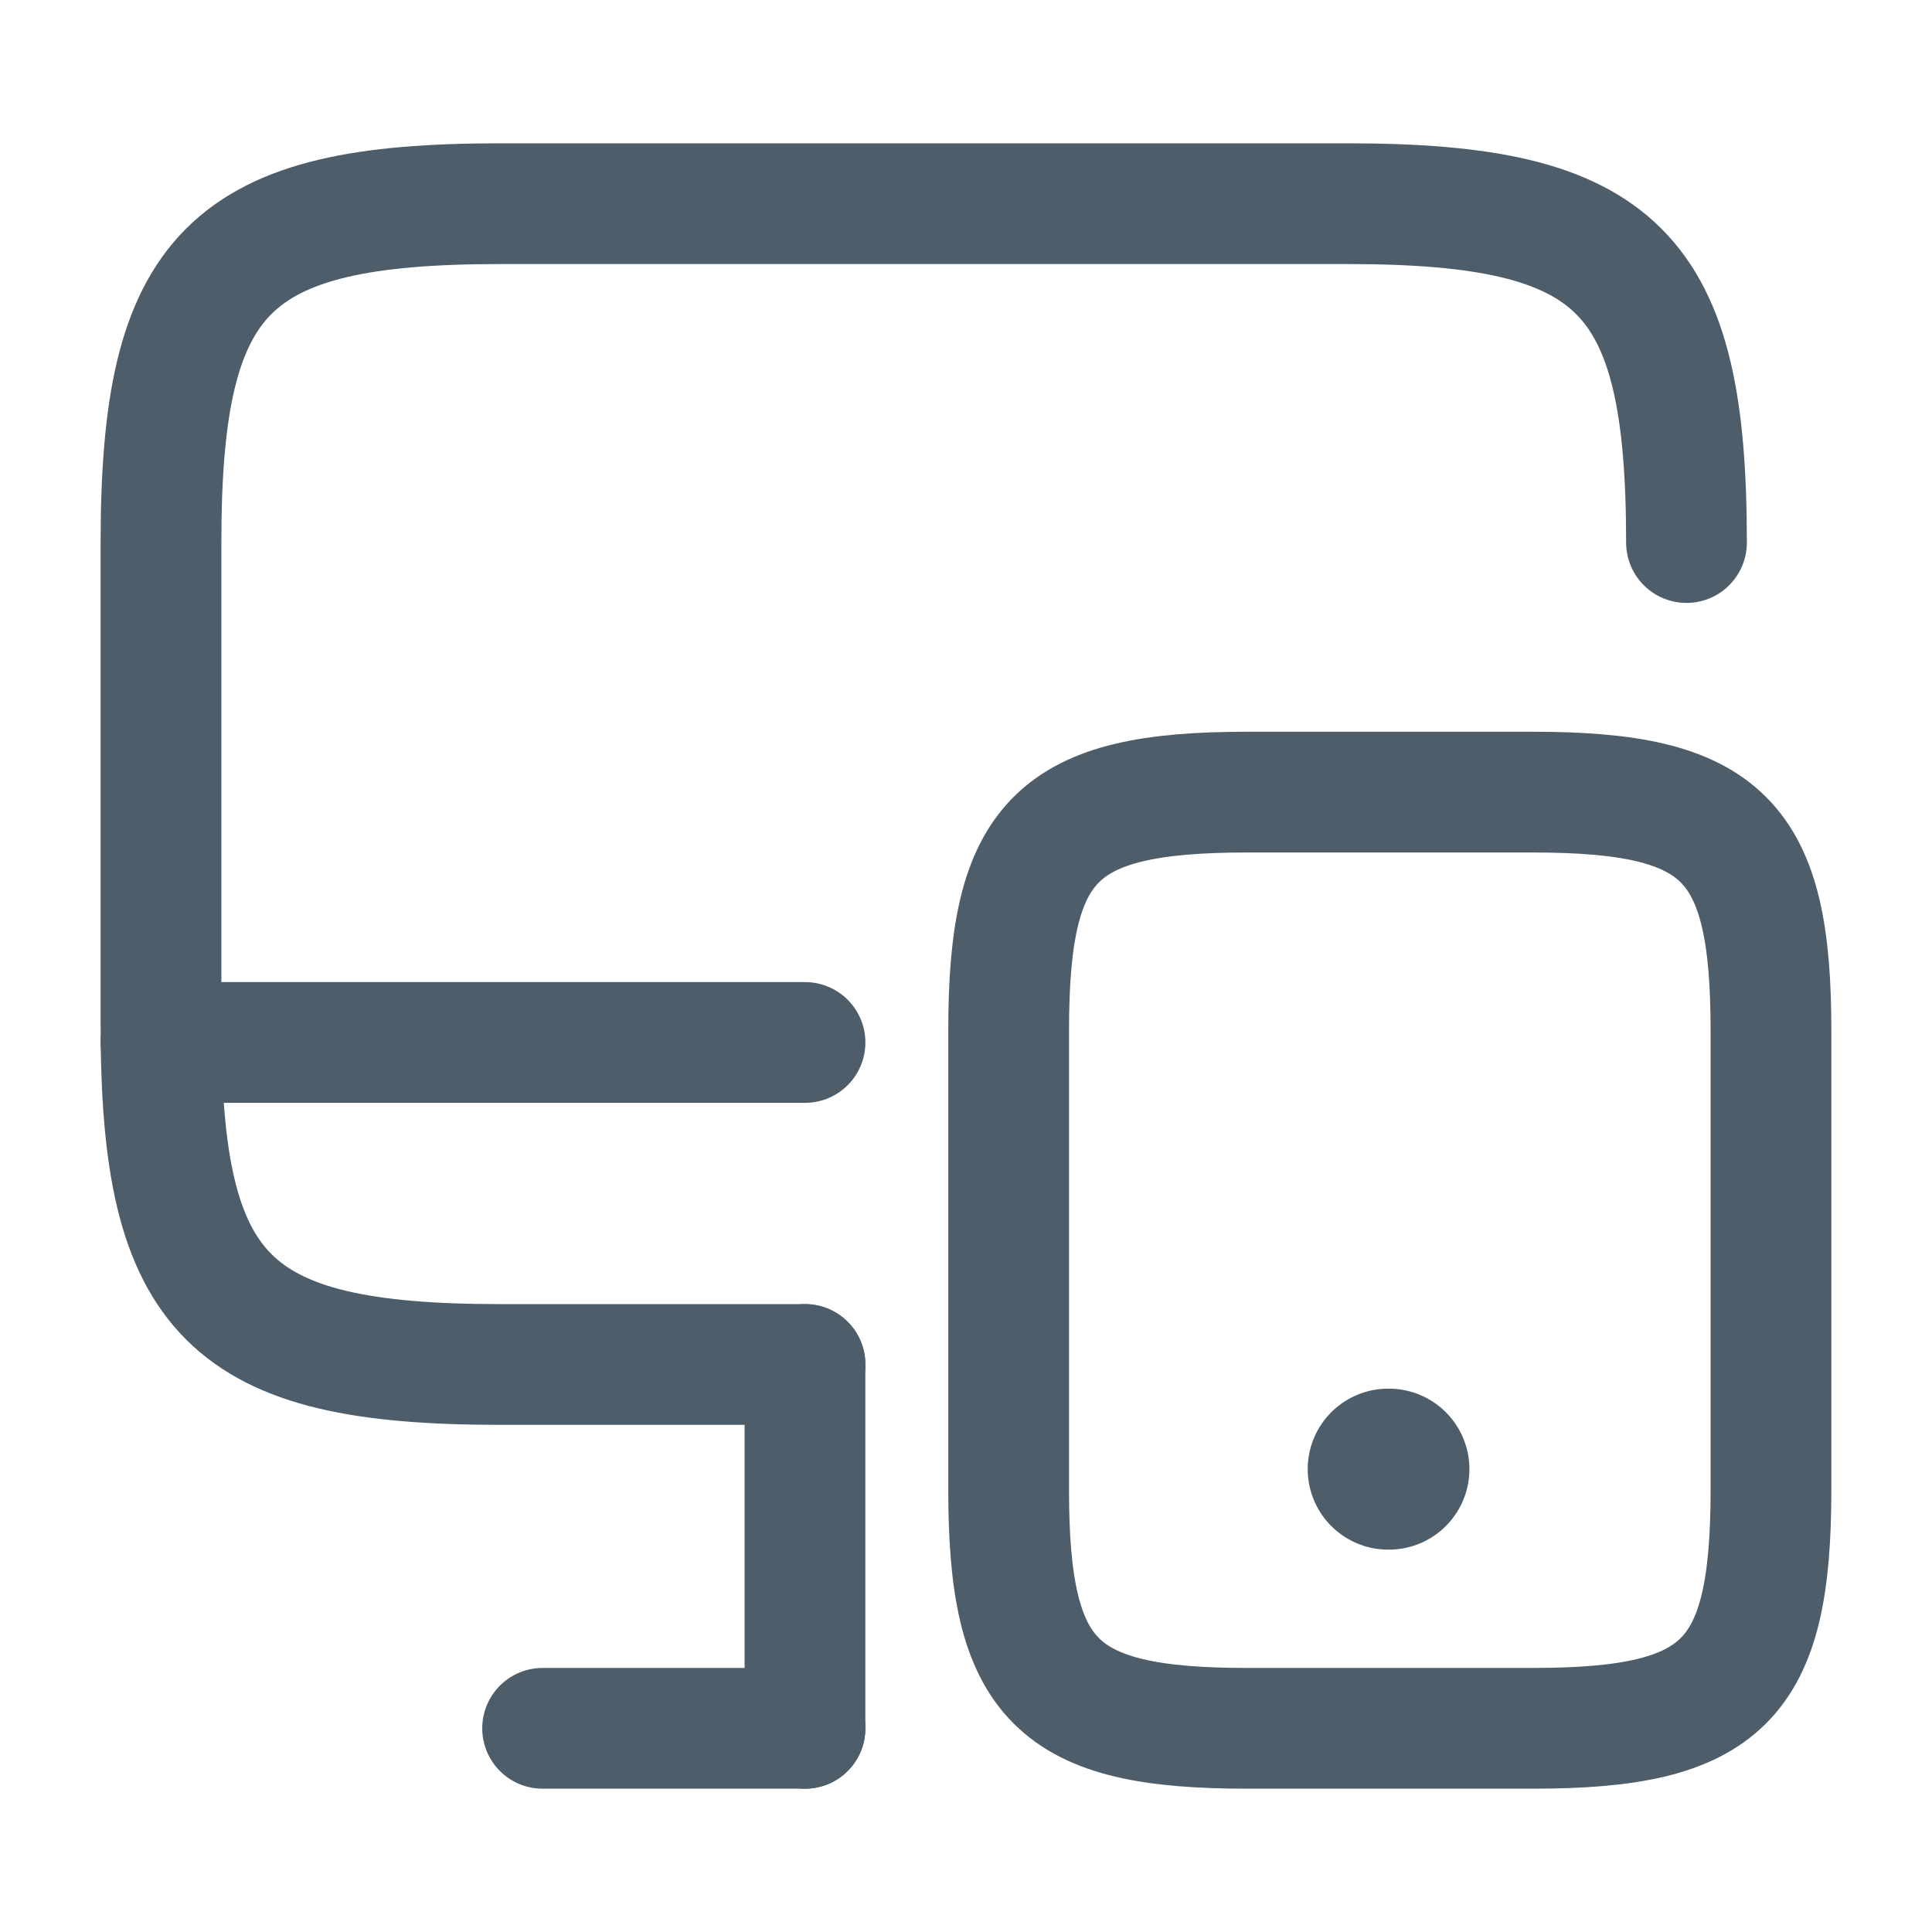
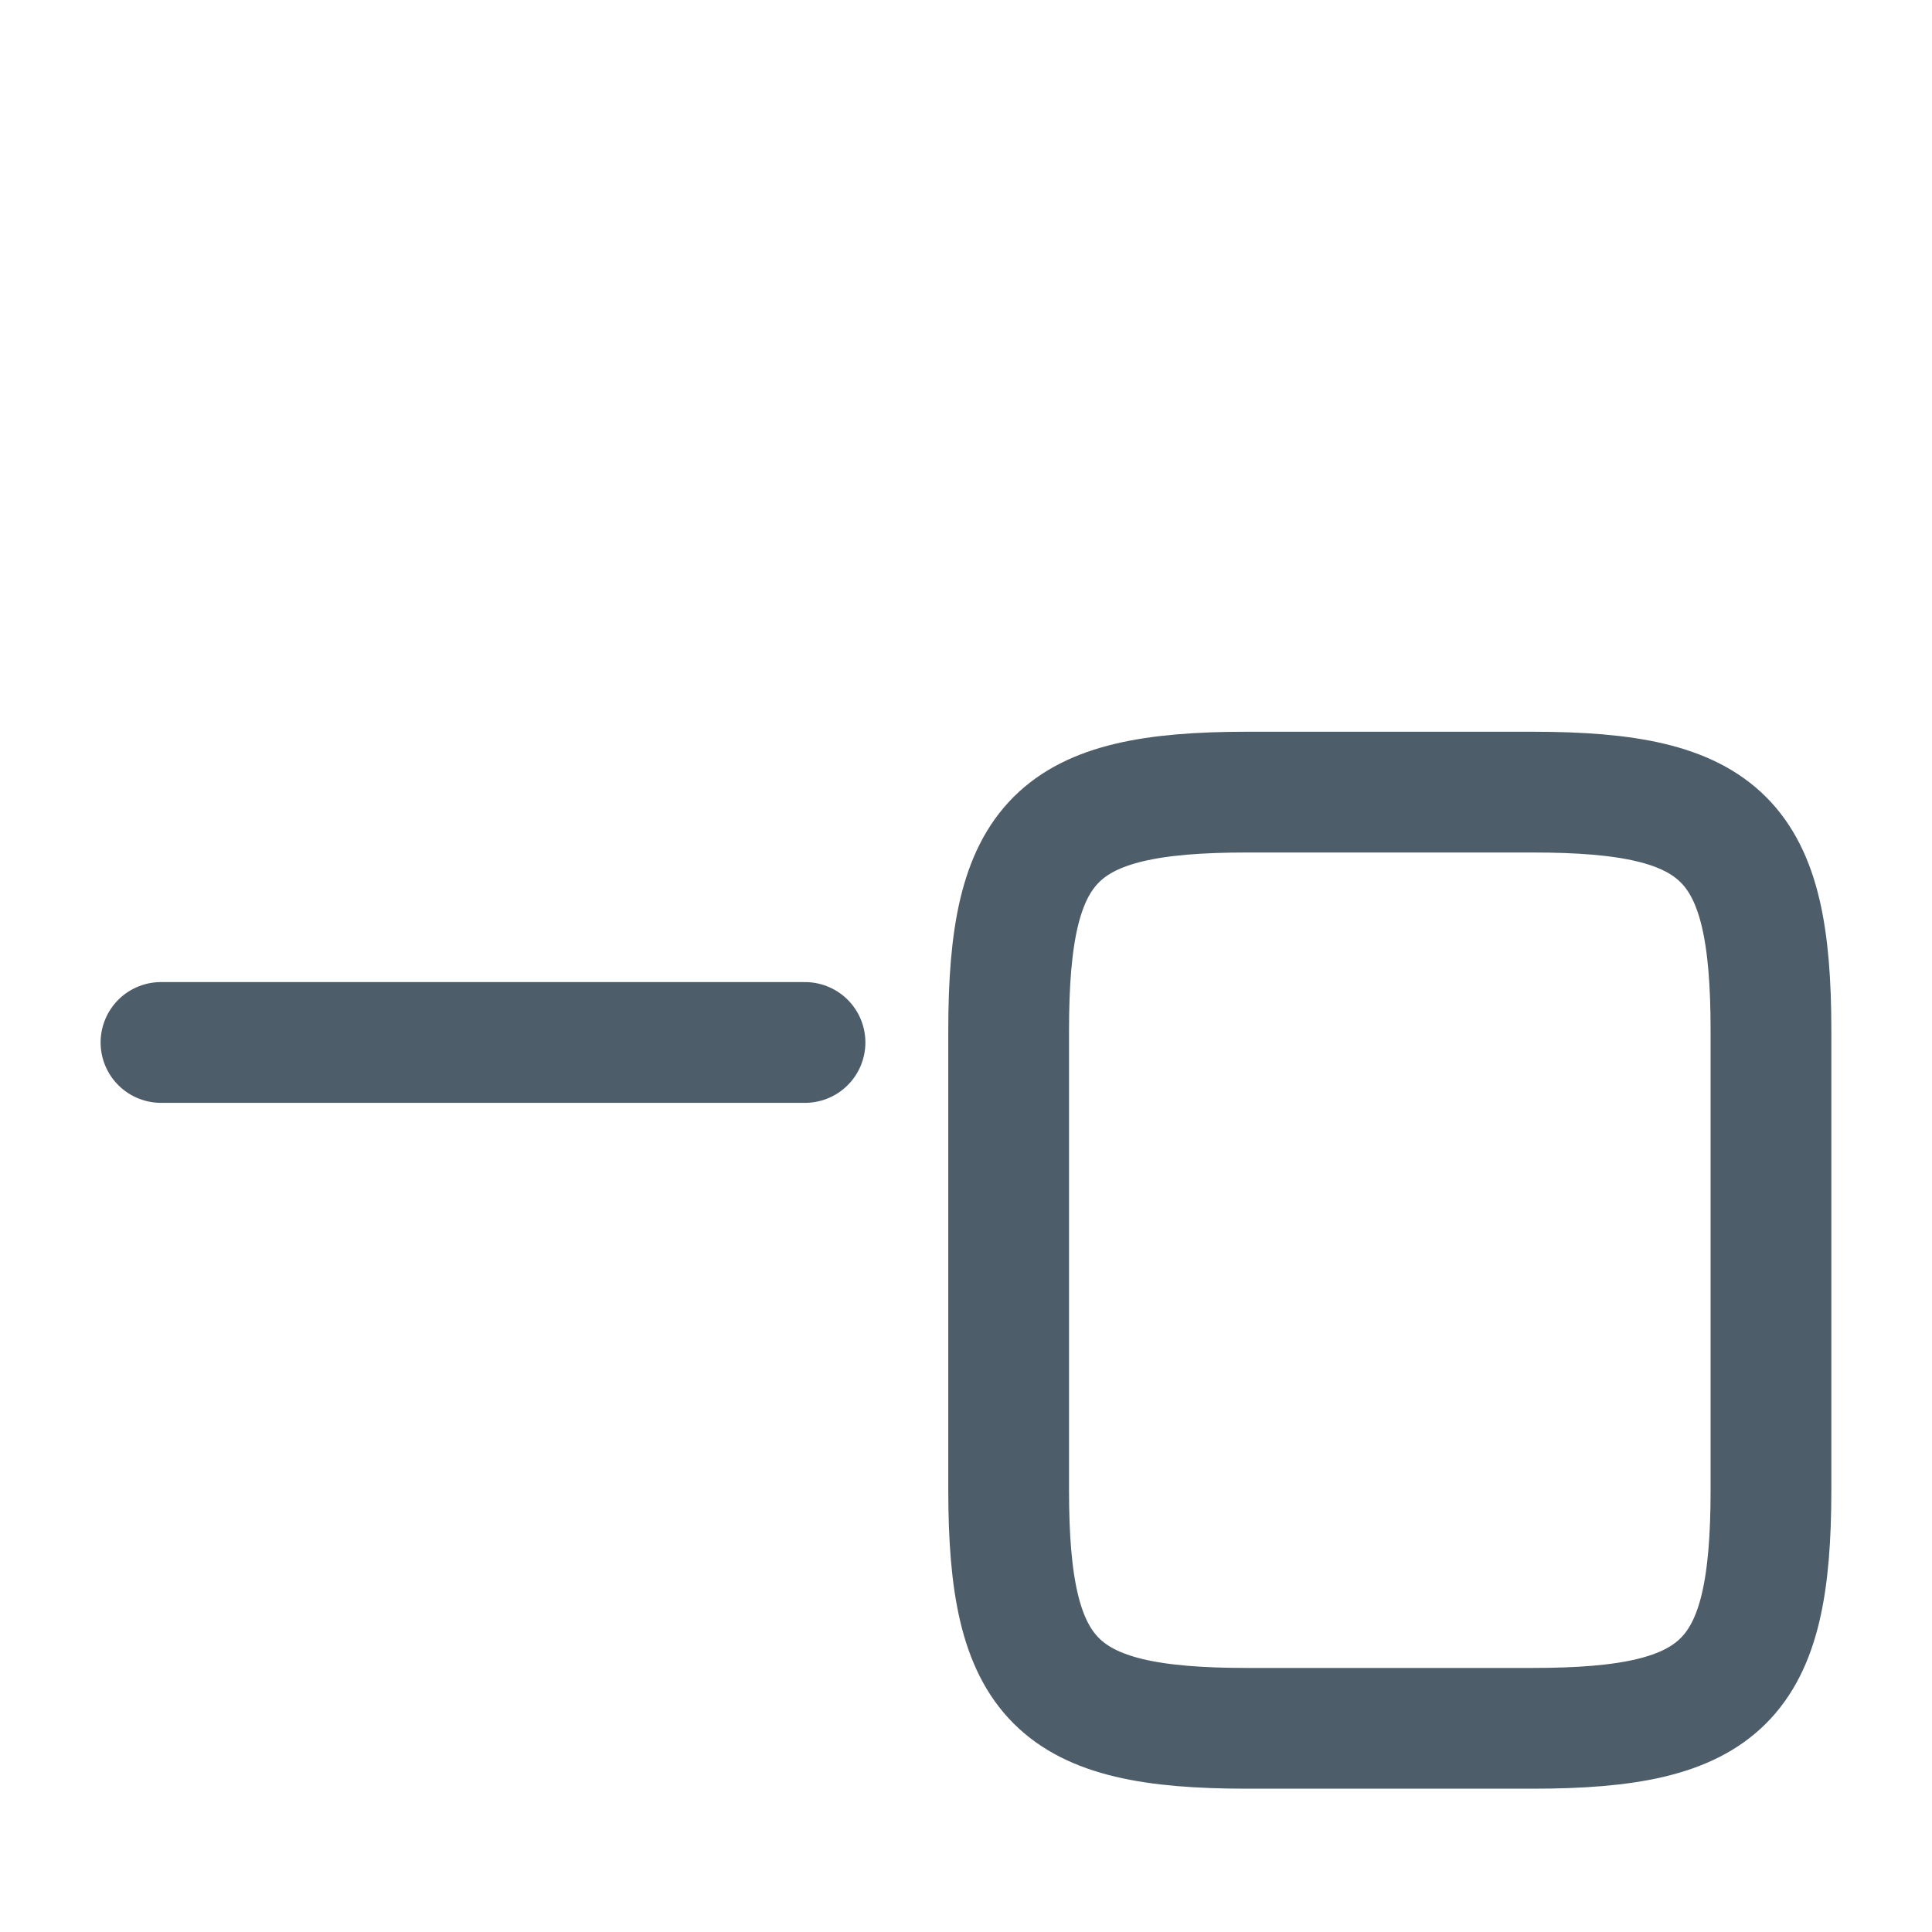
<svg xmlns="http://www.w3.org/2000/svg" width="40" height="40" viewBox="0 0 40 40" fill="none">
-   <path d="M16.667 28.25H10.35C4.734 28.25 3.333 26.85 3.333 21.233V11.233C3.333 5.617 4.734 4.217 10.35 4.217H27.9C33.517 4.217 34.917 5.617 34.917 11.233" stroke="#4E5D6A" stroke-width="2.5" stroke-linecap="round" stroke-linejoin="round" />
-   <path d="M16.666 35.783V28.25" stroke="#4E5D6A" stroke-width="2.5" stroke-linecap="round" stroke-linejoin="round" />
  <path d="M3.333 21.583H16.667" stroke="#4E5D6A" stroke-width="2.5" stroke-linecap="round" stroke-linejoin="round" />
-   <path d="M11.234 35.783H16.667" stroke="#4E5D6A" stroke-width="2.5" stroke-linecap="round" stroke-linejoin="round" />
  <path d="M36.666 21.333V30.85C36.666 34.8 35.683 35.783 31.733 35.783H25.816C21.866 35.783 20.883 34.8 20.883 30.85V21.333C20.883 17.383 21.866 16.4 25.816 16.4H31.733C35.683 16.4 36.666 17.383 36.666 21.333Z" stroke="#4E5D6A" stroke-width="2.5" stroke-linecap="round" stroke-linejoin="round" />
-   <path d="M28.741 30.417H28.756" stroke="#4E5D6A" stroke-width="3.333" stroke-linecap="round" stroke-linejoin="round" />
</svg>